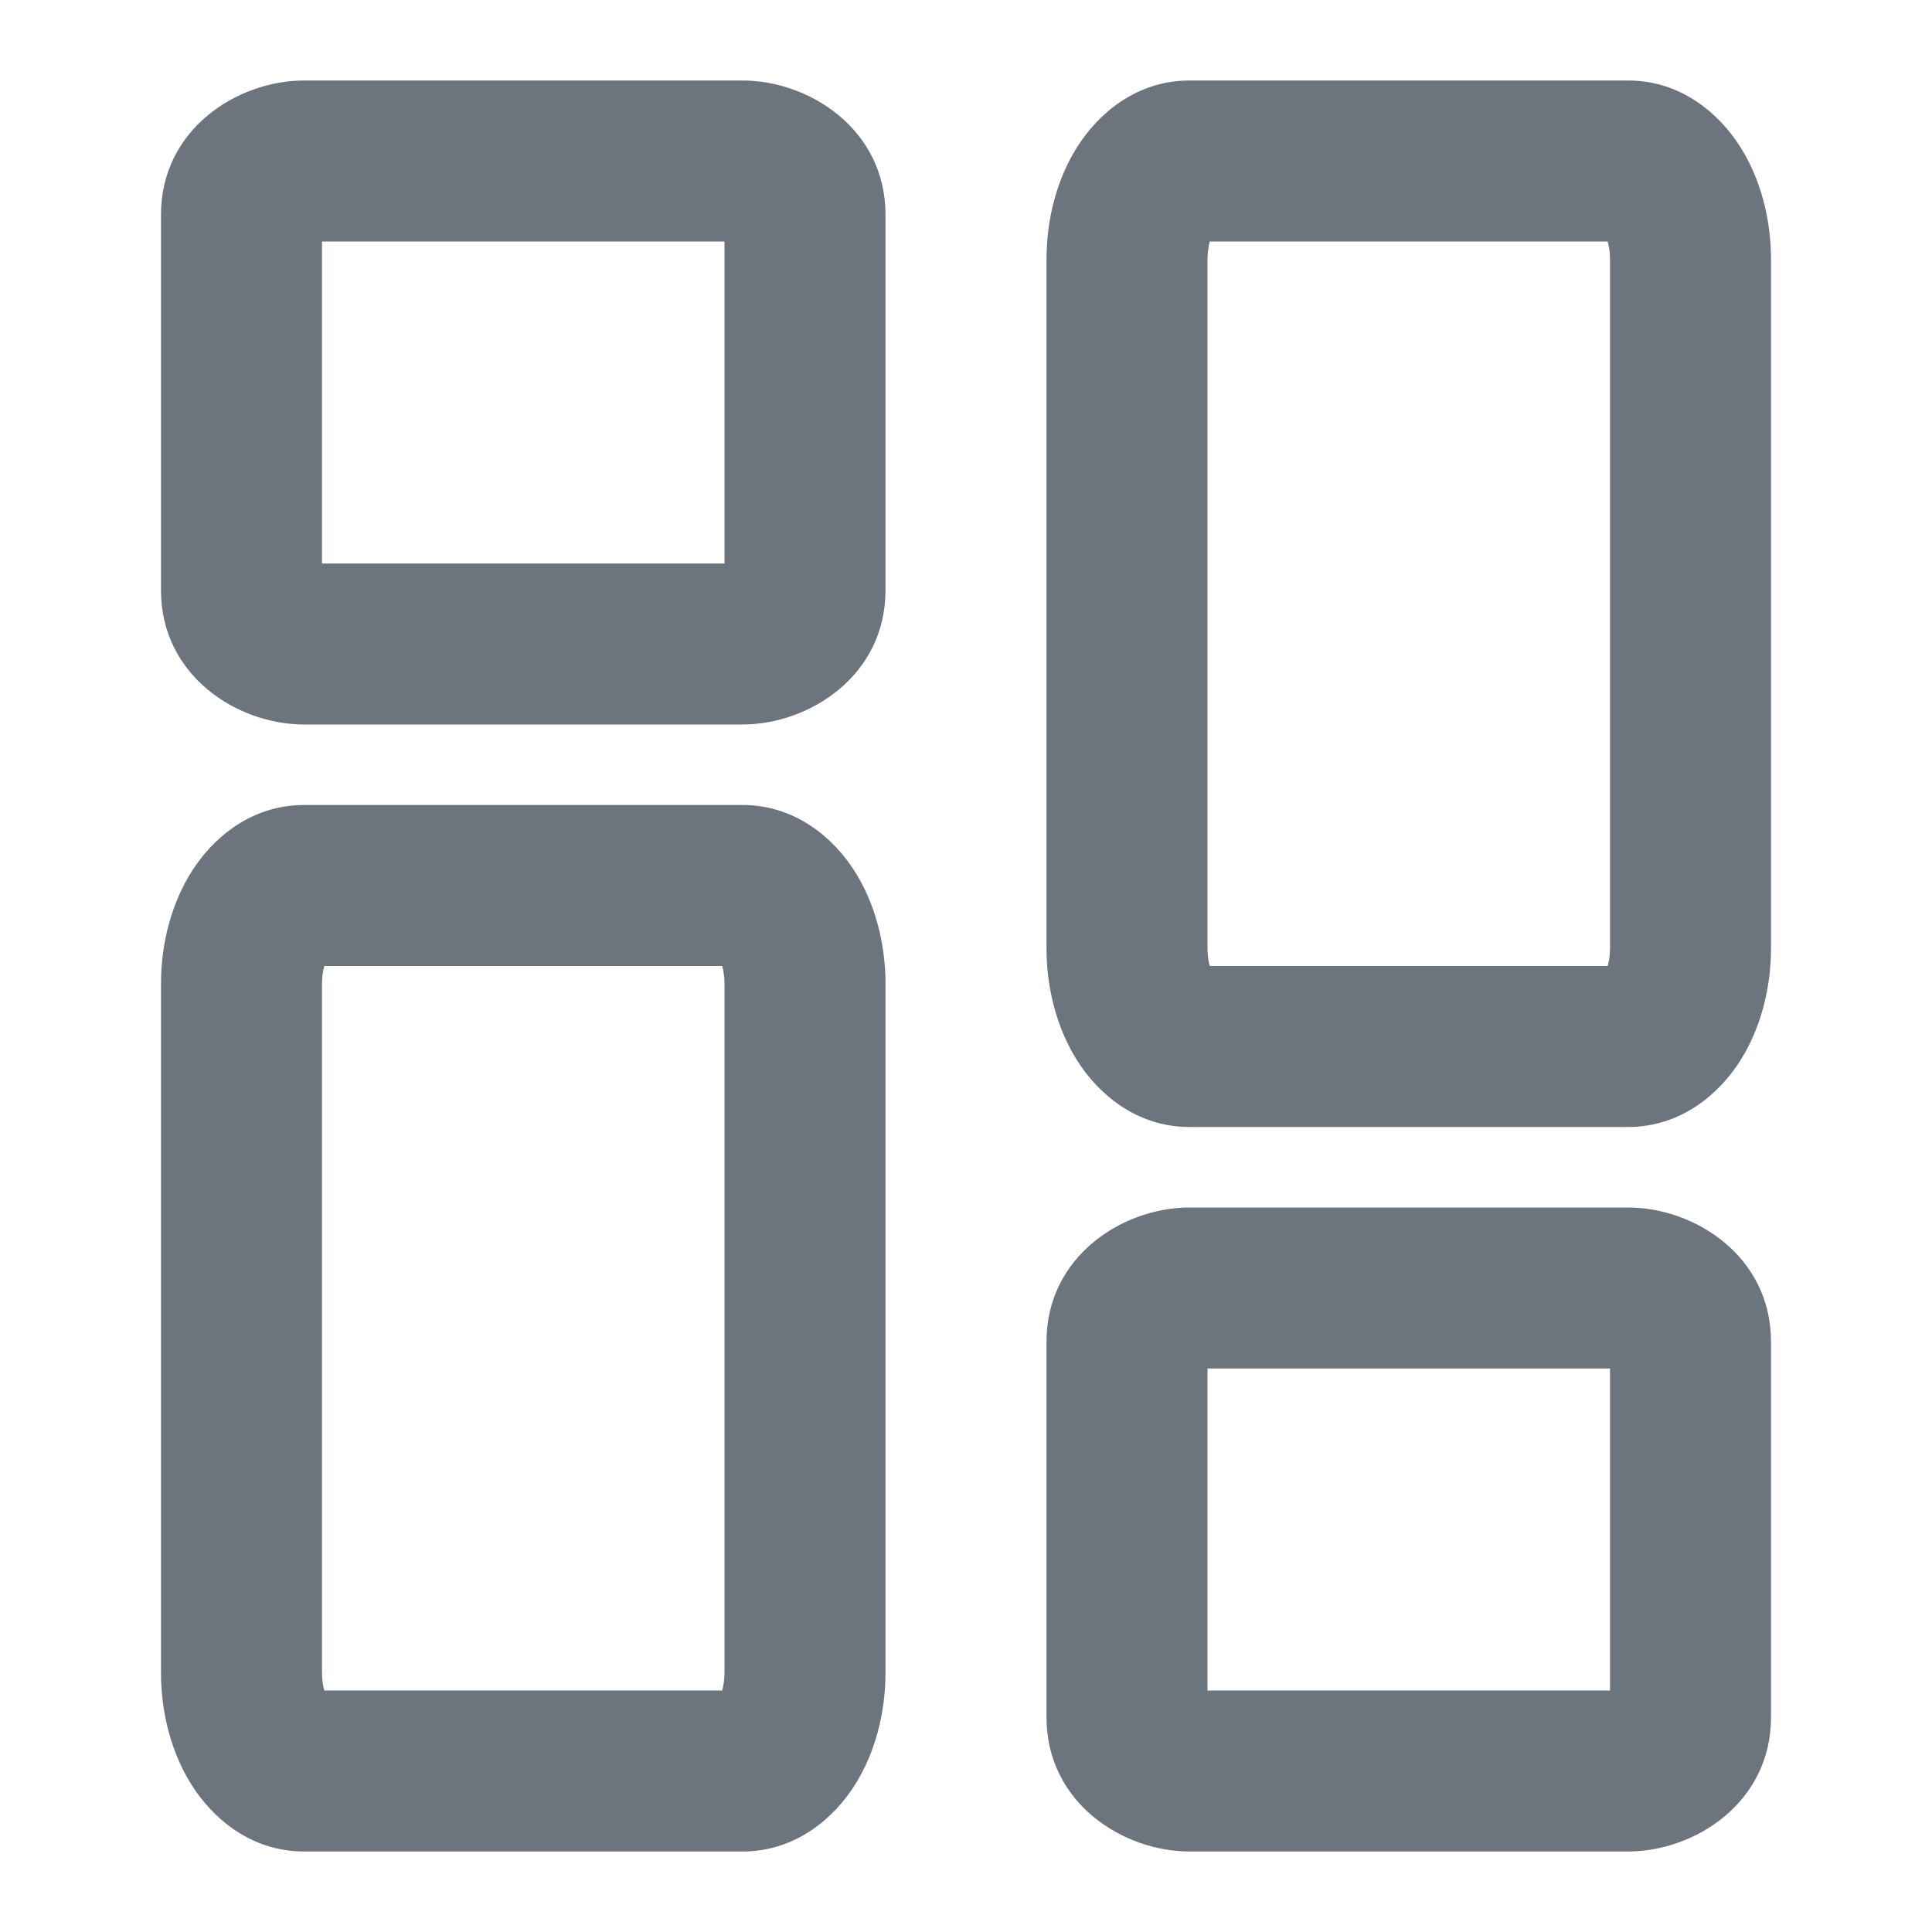
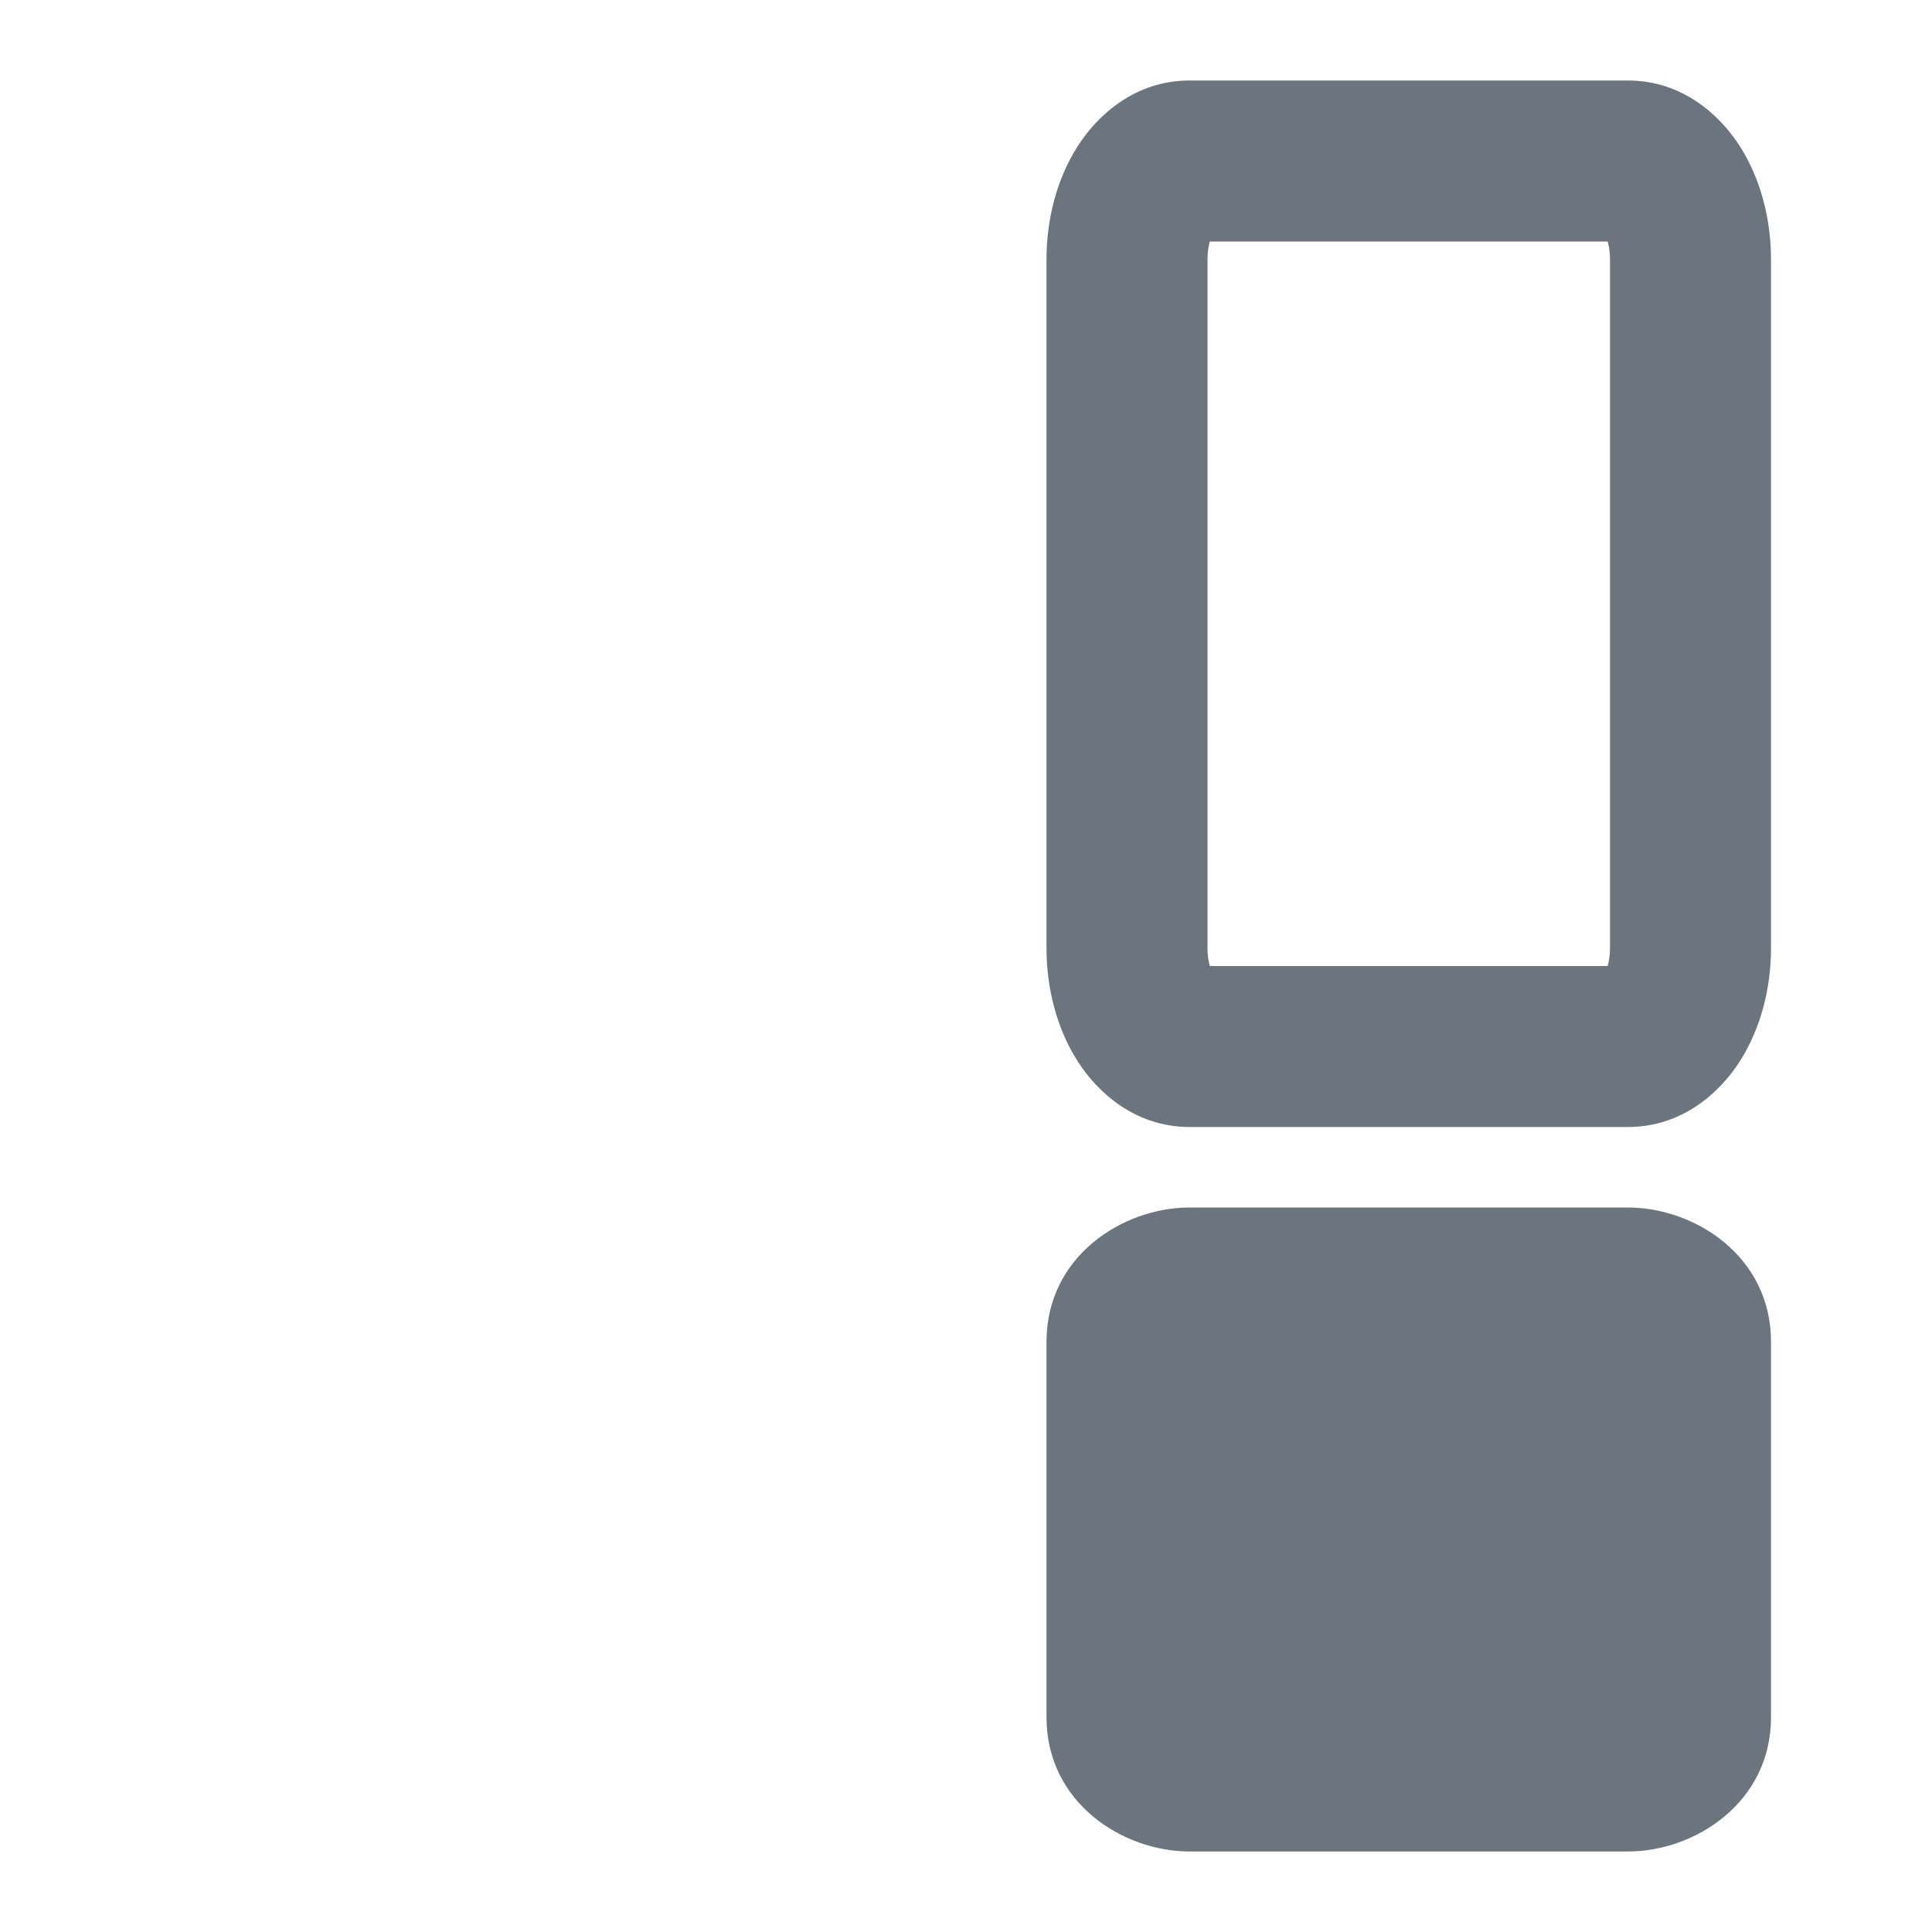
<svg xmlns="http://www.w3.org/2000/svg" viewBox="0 0 24 24" fill="none">
-   <path fill-rule="evenodd" clip-rule="evenodd" d="M4 3V7H9V3H4ZM2 2.667C2 1.607 2.946 1 3.778 1H9.222C10.054 1 11 1.607 11 2.667V7.333C11 8.393 10.054 9 9.222 9H3.778C2.946 9 2 8.393 2 7.333V2.667Z" fill="#6c757d" />
-   <path fill-rule="evenodd" clip-rule="evenodd" d="M20 21V17H15V21H20ZM22 21.333C22 22.393 21.054 23 20.222 23H14.778C13.946 23 13 22.393 13 21.333V16.667C13 15.607 13.946 15 14.778 15H20.222C21.054 15 22 15.607 22 16.667V21.333Z" fill="#6c757d" />
-   <path fill-rule="evenodd" clip-rule="evenodd" d="M4.029 12C4.013 12.056 4 12.13 4 12.222V20.778C4 20.87 4.013 20.944 4.029 21H8.971C8.987 20.944 9 20.87 9 20.778V12.222C9 12.13 8.987 12.056 8.971 12H4.029ZM8.924 21.111C8.924 21.111 8.925 21.111 8.925 21.11L8.924 21.111ZM2.384 10.821C2.634 10.428 3.103 10 3.778 10H9.222C9.897 10 10.366 10.428 10.616 10.821C10.873 11.226 11 11.724 11 12.222V20.778C11 21.276 10.873 21.774 10.616 22.179C10.366 22.572 9.897 23 9.222 23H3.778C3.103 23 2.634 22.572 2.384 22.179C2.127 21.774 2 21.276 2 20.778V12.222C2 11.724 2.127 11.226 2.384 10.821Z" fill="#6c757d" />
+   <path fill-rule="evenodd" clip-rule="evenodd" d="M20 21V17H15H20ZM22 21.333C22 22.393 21.054 23 20.222 23H14.778C13.946 23 13 22.393 13 21.333V16.667C13 15.607 13.946 15 14.778 15H20.222C21.054 15 22 15.607 22 16.667V21.333Z" fill="#6c757d" />
  <path fill-rule="evenodd" clip-rule="evenodd" d="M19.971 12C19.987 11.944 20 11.87 20 11.778V3.222C20 3.13 19.987 3.056 19.971 3H15.028C15.013 3.056 15 3.13 15 3.222V11.778C15 11.87 15.013 11.944 15.028 12H19.971ZM15.076 2.889C15.076 2.889 15.075 2.889 15.075 2.89L15.076 2.889ZM21.616 13.179C21.366 13.572 20.898 14 20.222 14H14.778C14.102 14 13.634 13.572 13.384 13.179C13.127 12.774 13 12.276 13 11.778V3.222C13 2.724 13.127 2.226 13.384 1.821C13.634 1.428 14.102 1 14.778 1H20.222C20.898 1 21.366 1.428 21.616 1.821C21.873 2.226 22 2.724 22 3.222V11.778C22 12.276 21.873 12.774 21.616 13.179Z" fill="#6c757d" />
</svg>